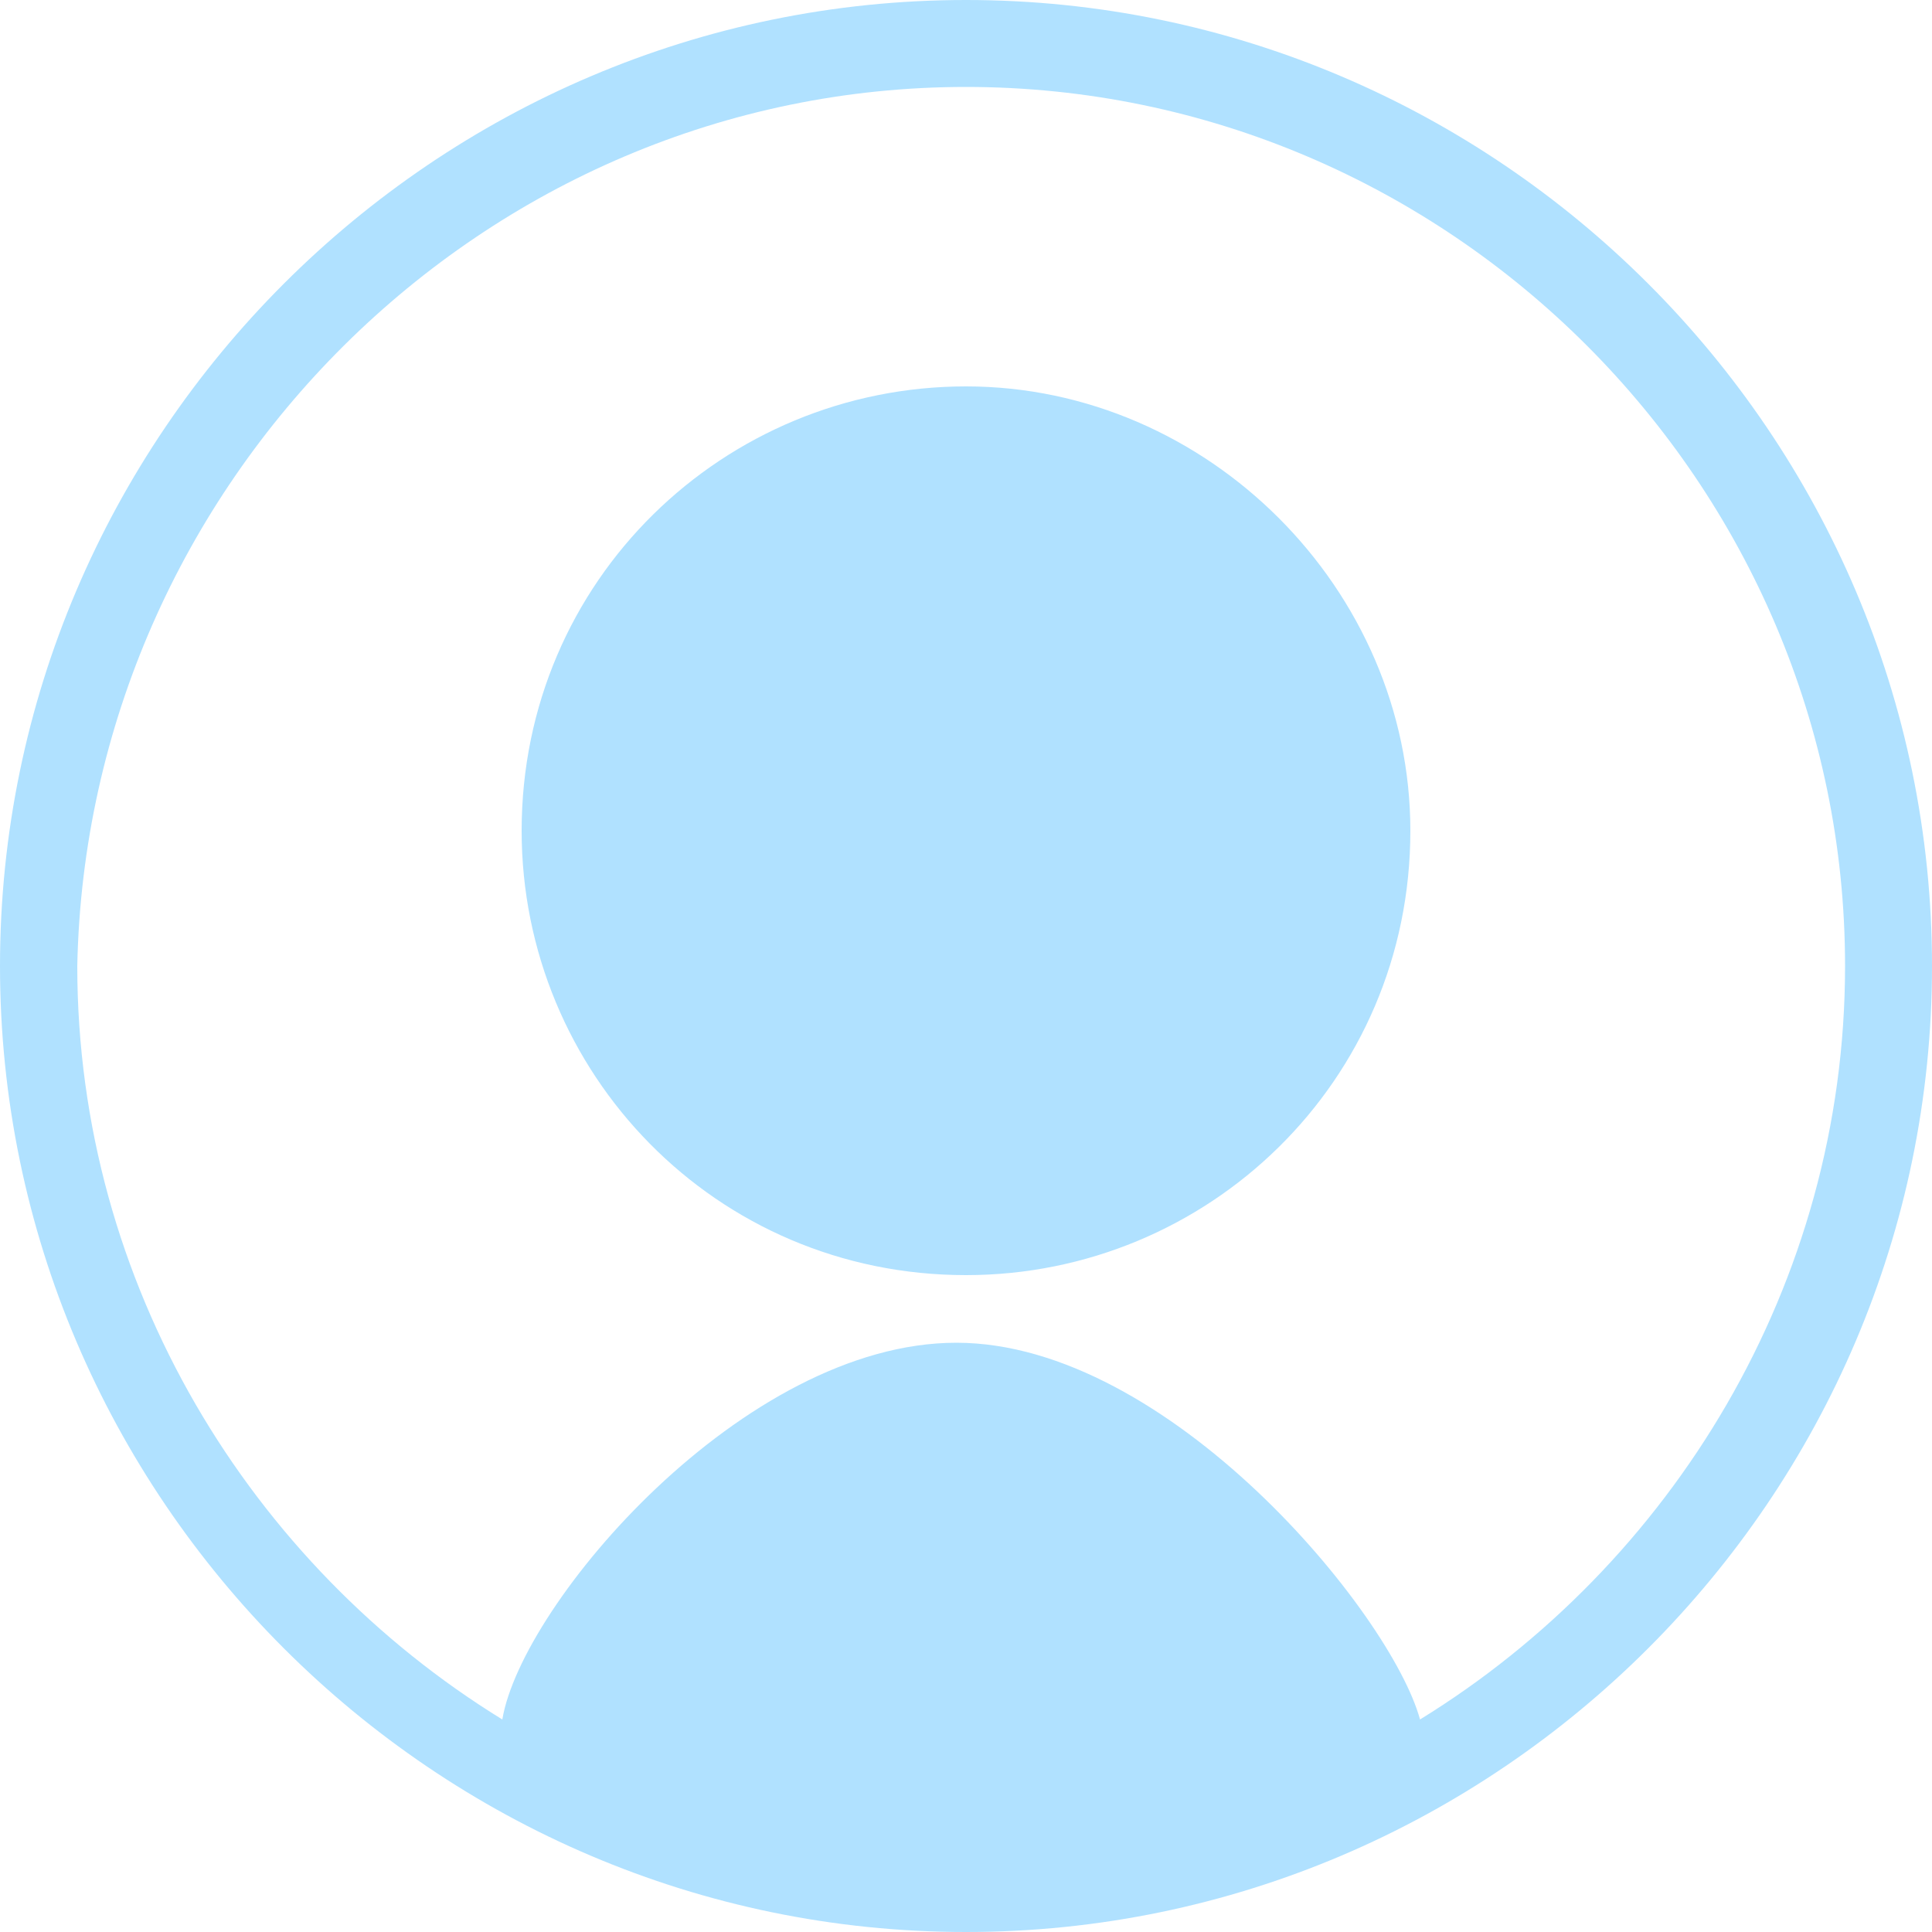
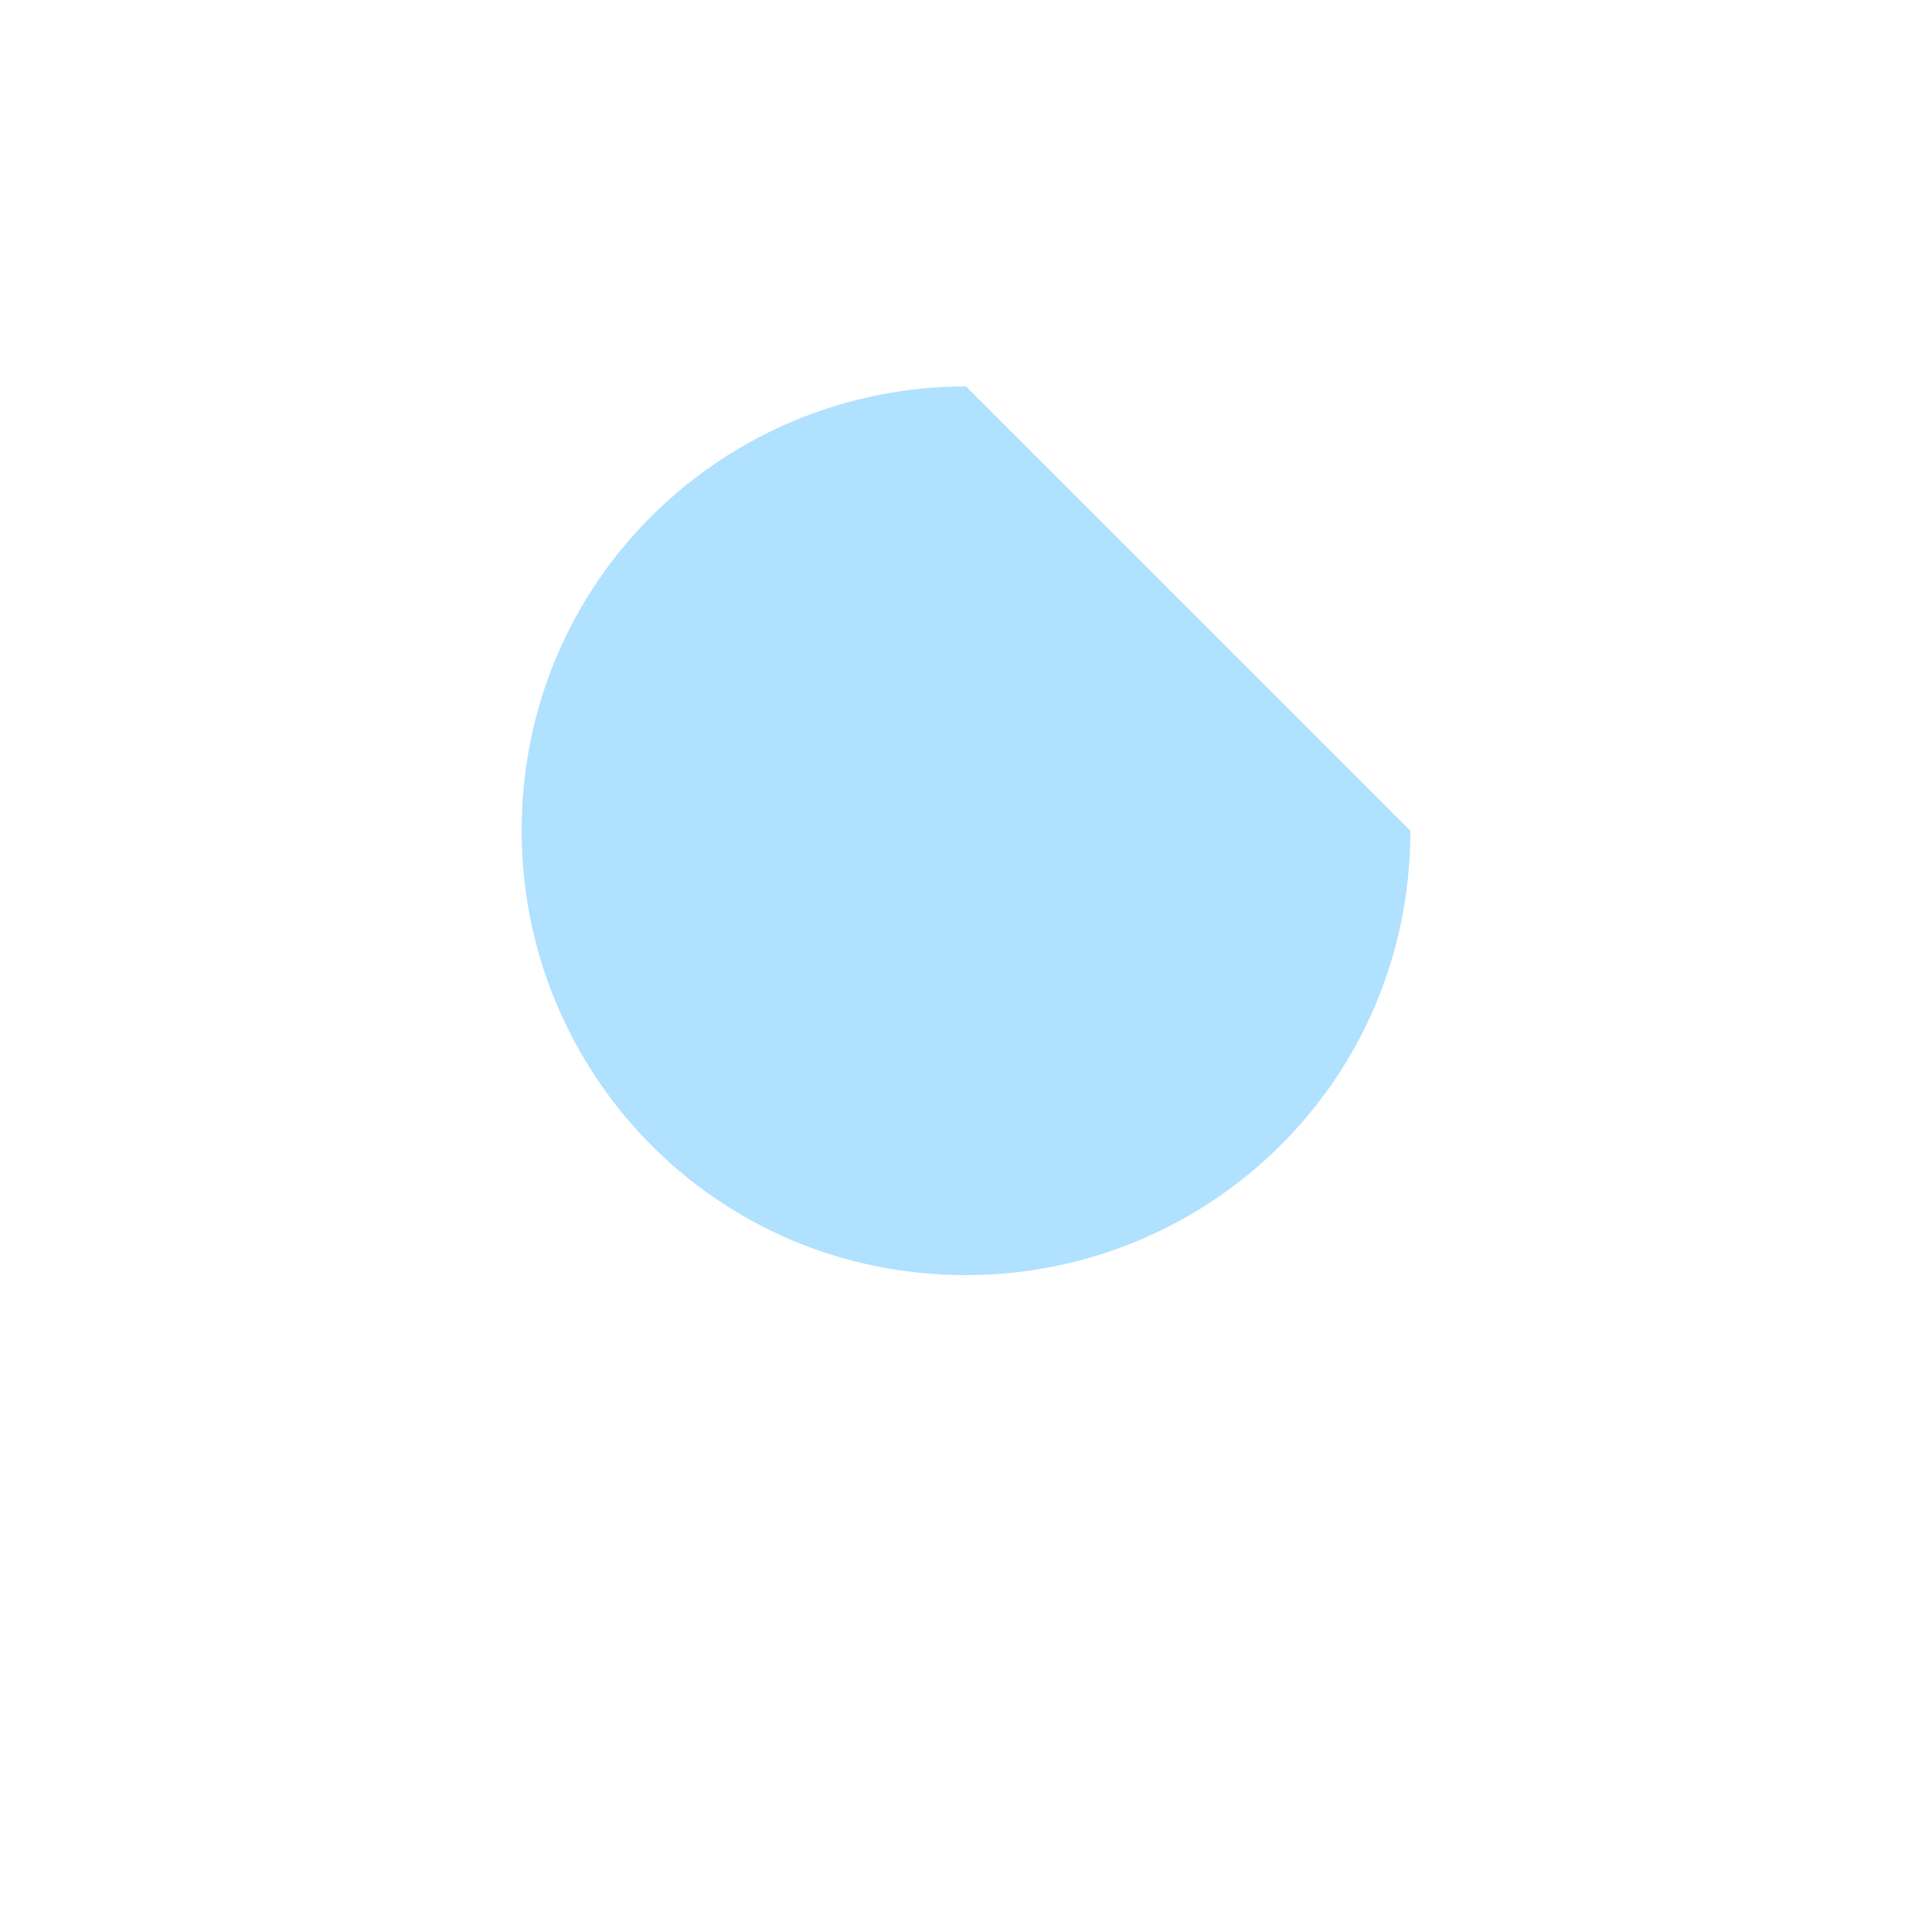
<svg xmlns="http://www.w3.org/2000/svg" viewBox="0 0 20 20">
  <style>.st0{fill:#B0E1FF;}</style>
  <g>
-     <path class="st0" d="M10,0C4.5,0,0,4.5,0,10c0,5.5,4.5,10,10,10s10-4.5,10-10C20,4.5,15.5,0,10,0z M14.7,17.8   c-0.3-1.1-2.6-3.9-4.8-3.9c-2.2,0-4.5,2.7-4.7,3.9c-2.6-1.6-4.4-4.5-4.4-7.8C0.9,5,5,0.9,10,0.9S19.1,5,19.1,10   C19.1,13.3,17.3,16.2,14.7,17.8z" />
-     <path class="st0" d="M10,4c-2.5,0-4.6,2-4.6,4.6c0,2.5,2,4.6,4.6,4.6c2.5,0,4.6-2,4.6-4.6C14.6,6.1,12.5,4,10,4z" />
+     <path class="st0" d="M10,4c-2.5,0-4.6,2-4.6,4.6c0,2.5,2,4.6,4.6,4.6c2.5,0,4.6-2,4.6-4.6z" />
  </g>
</svg>